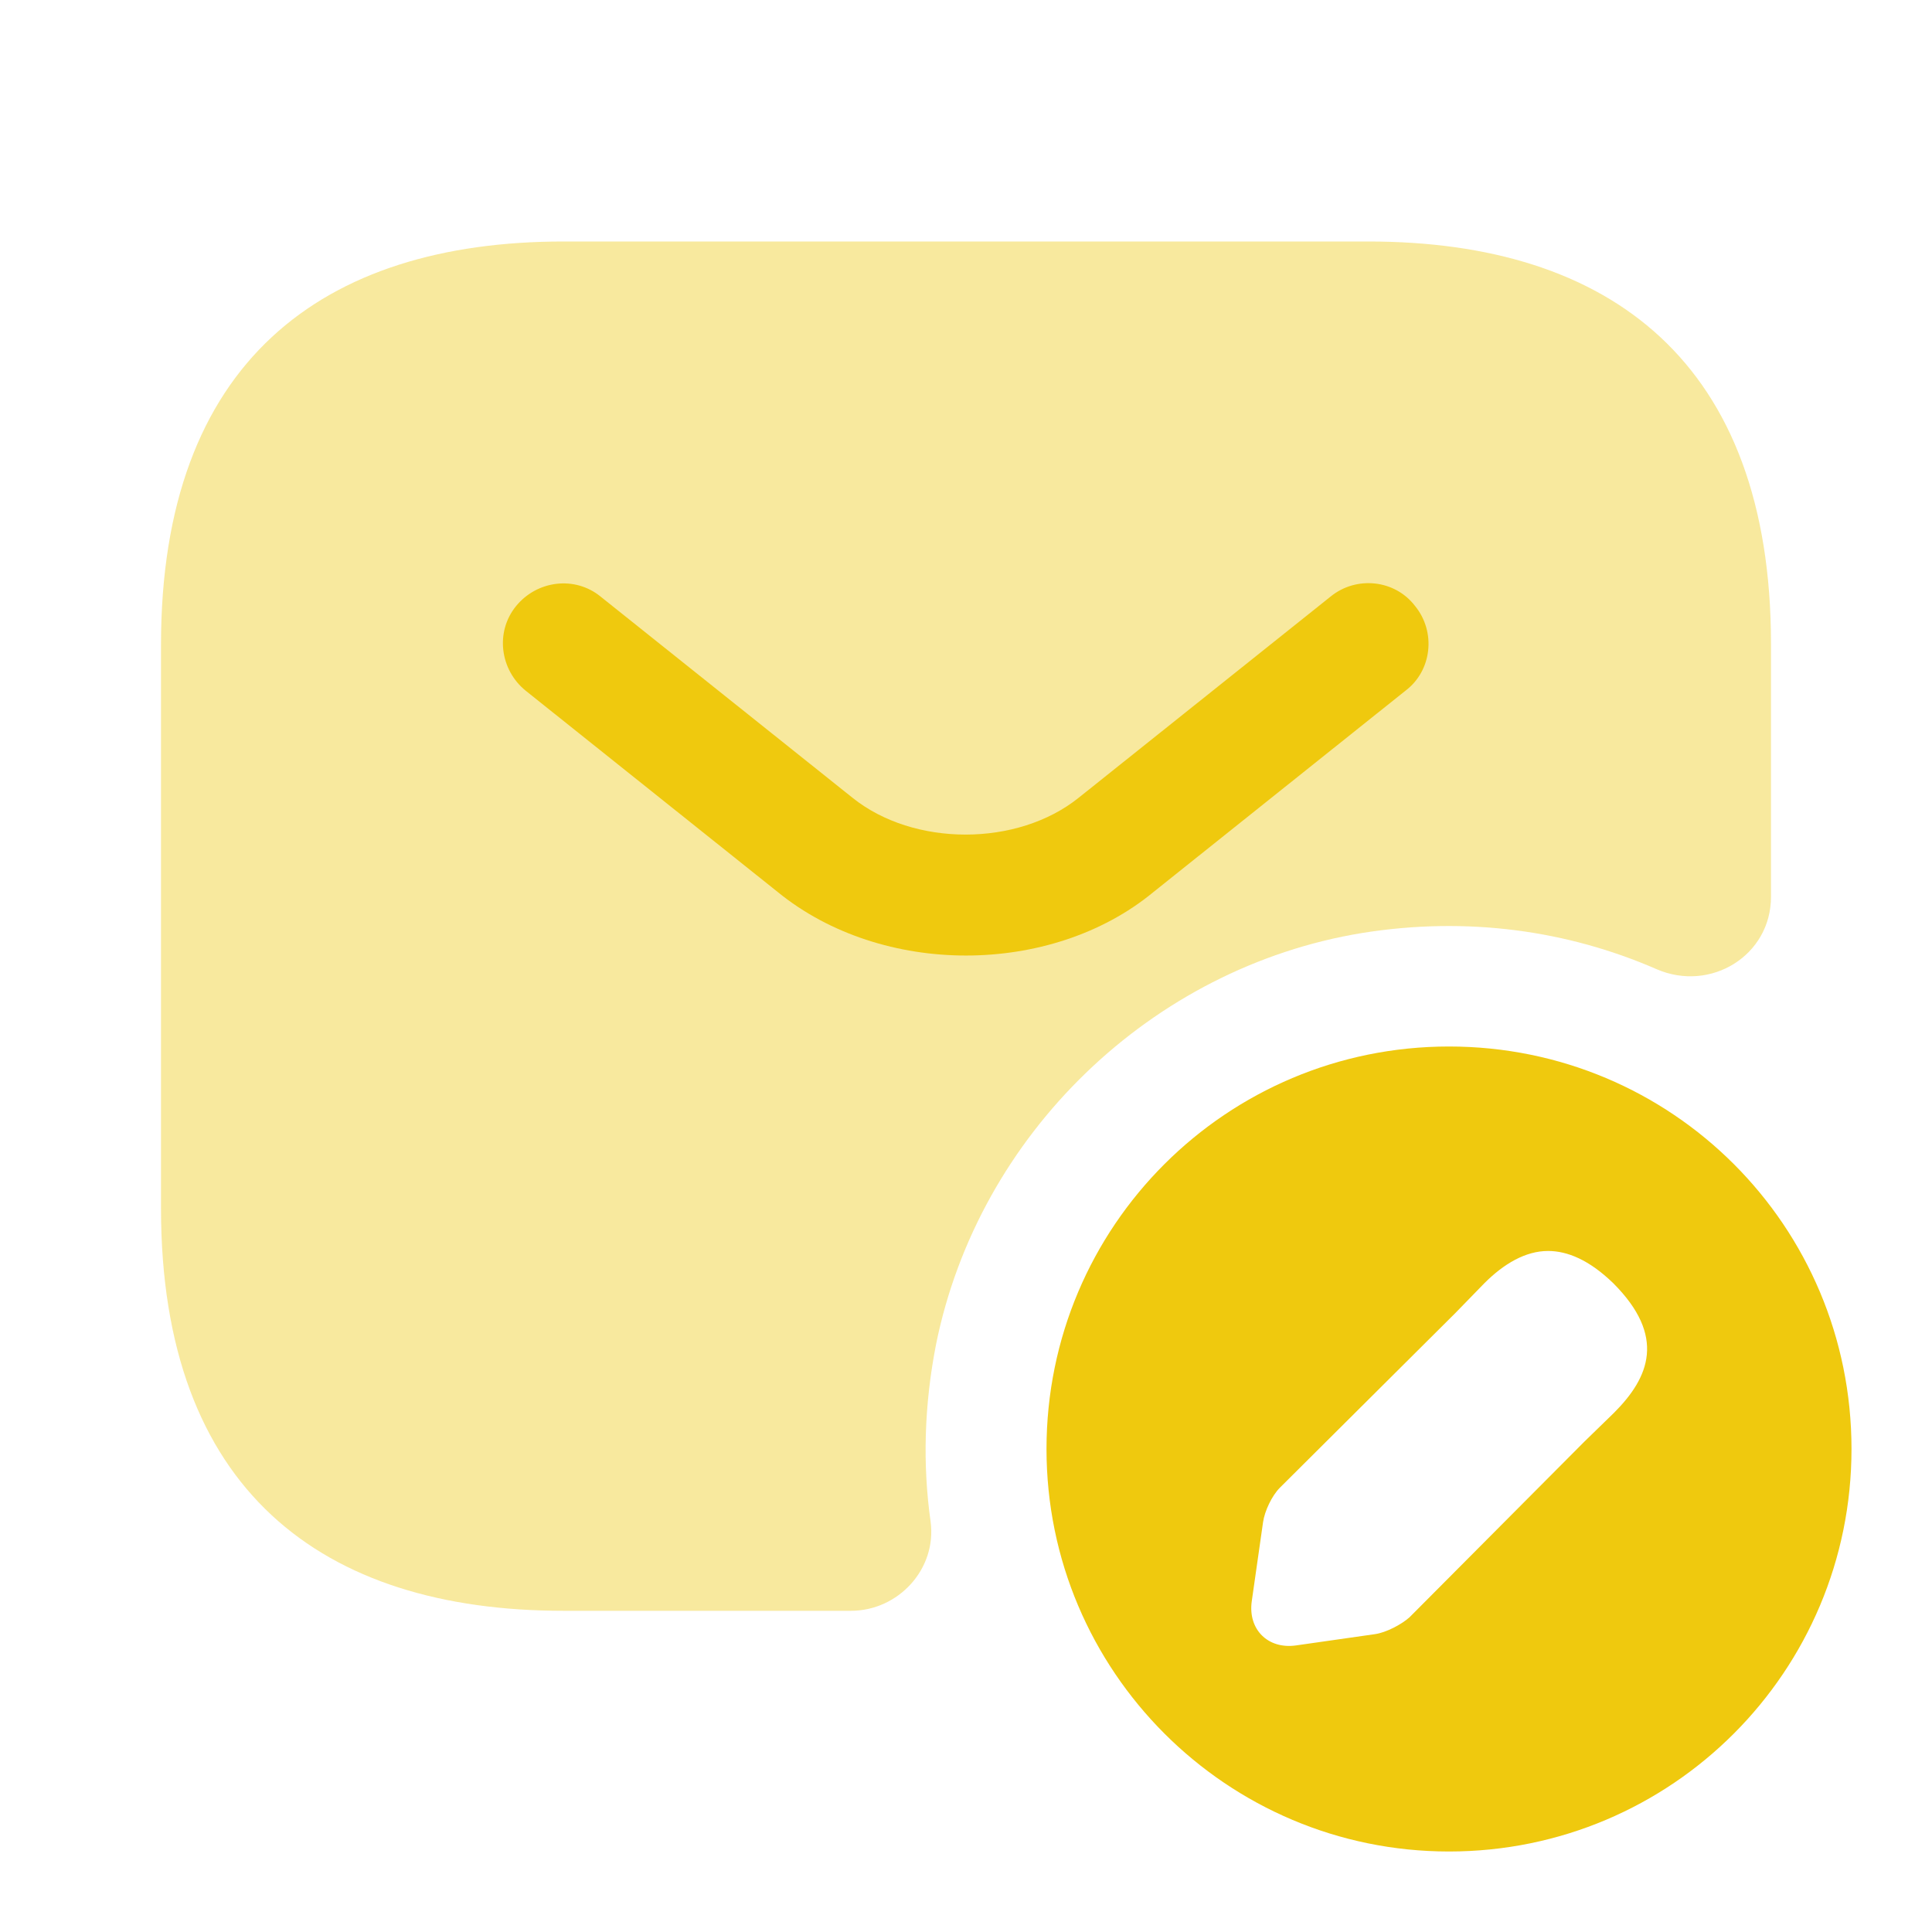
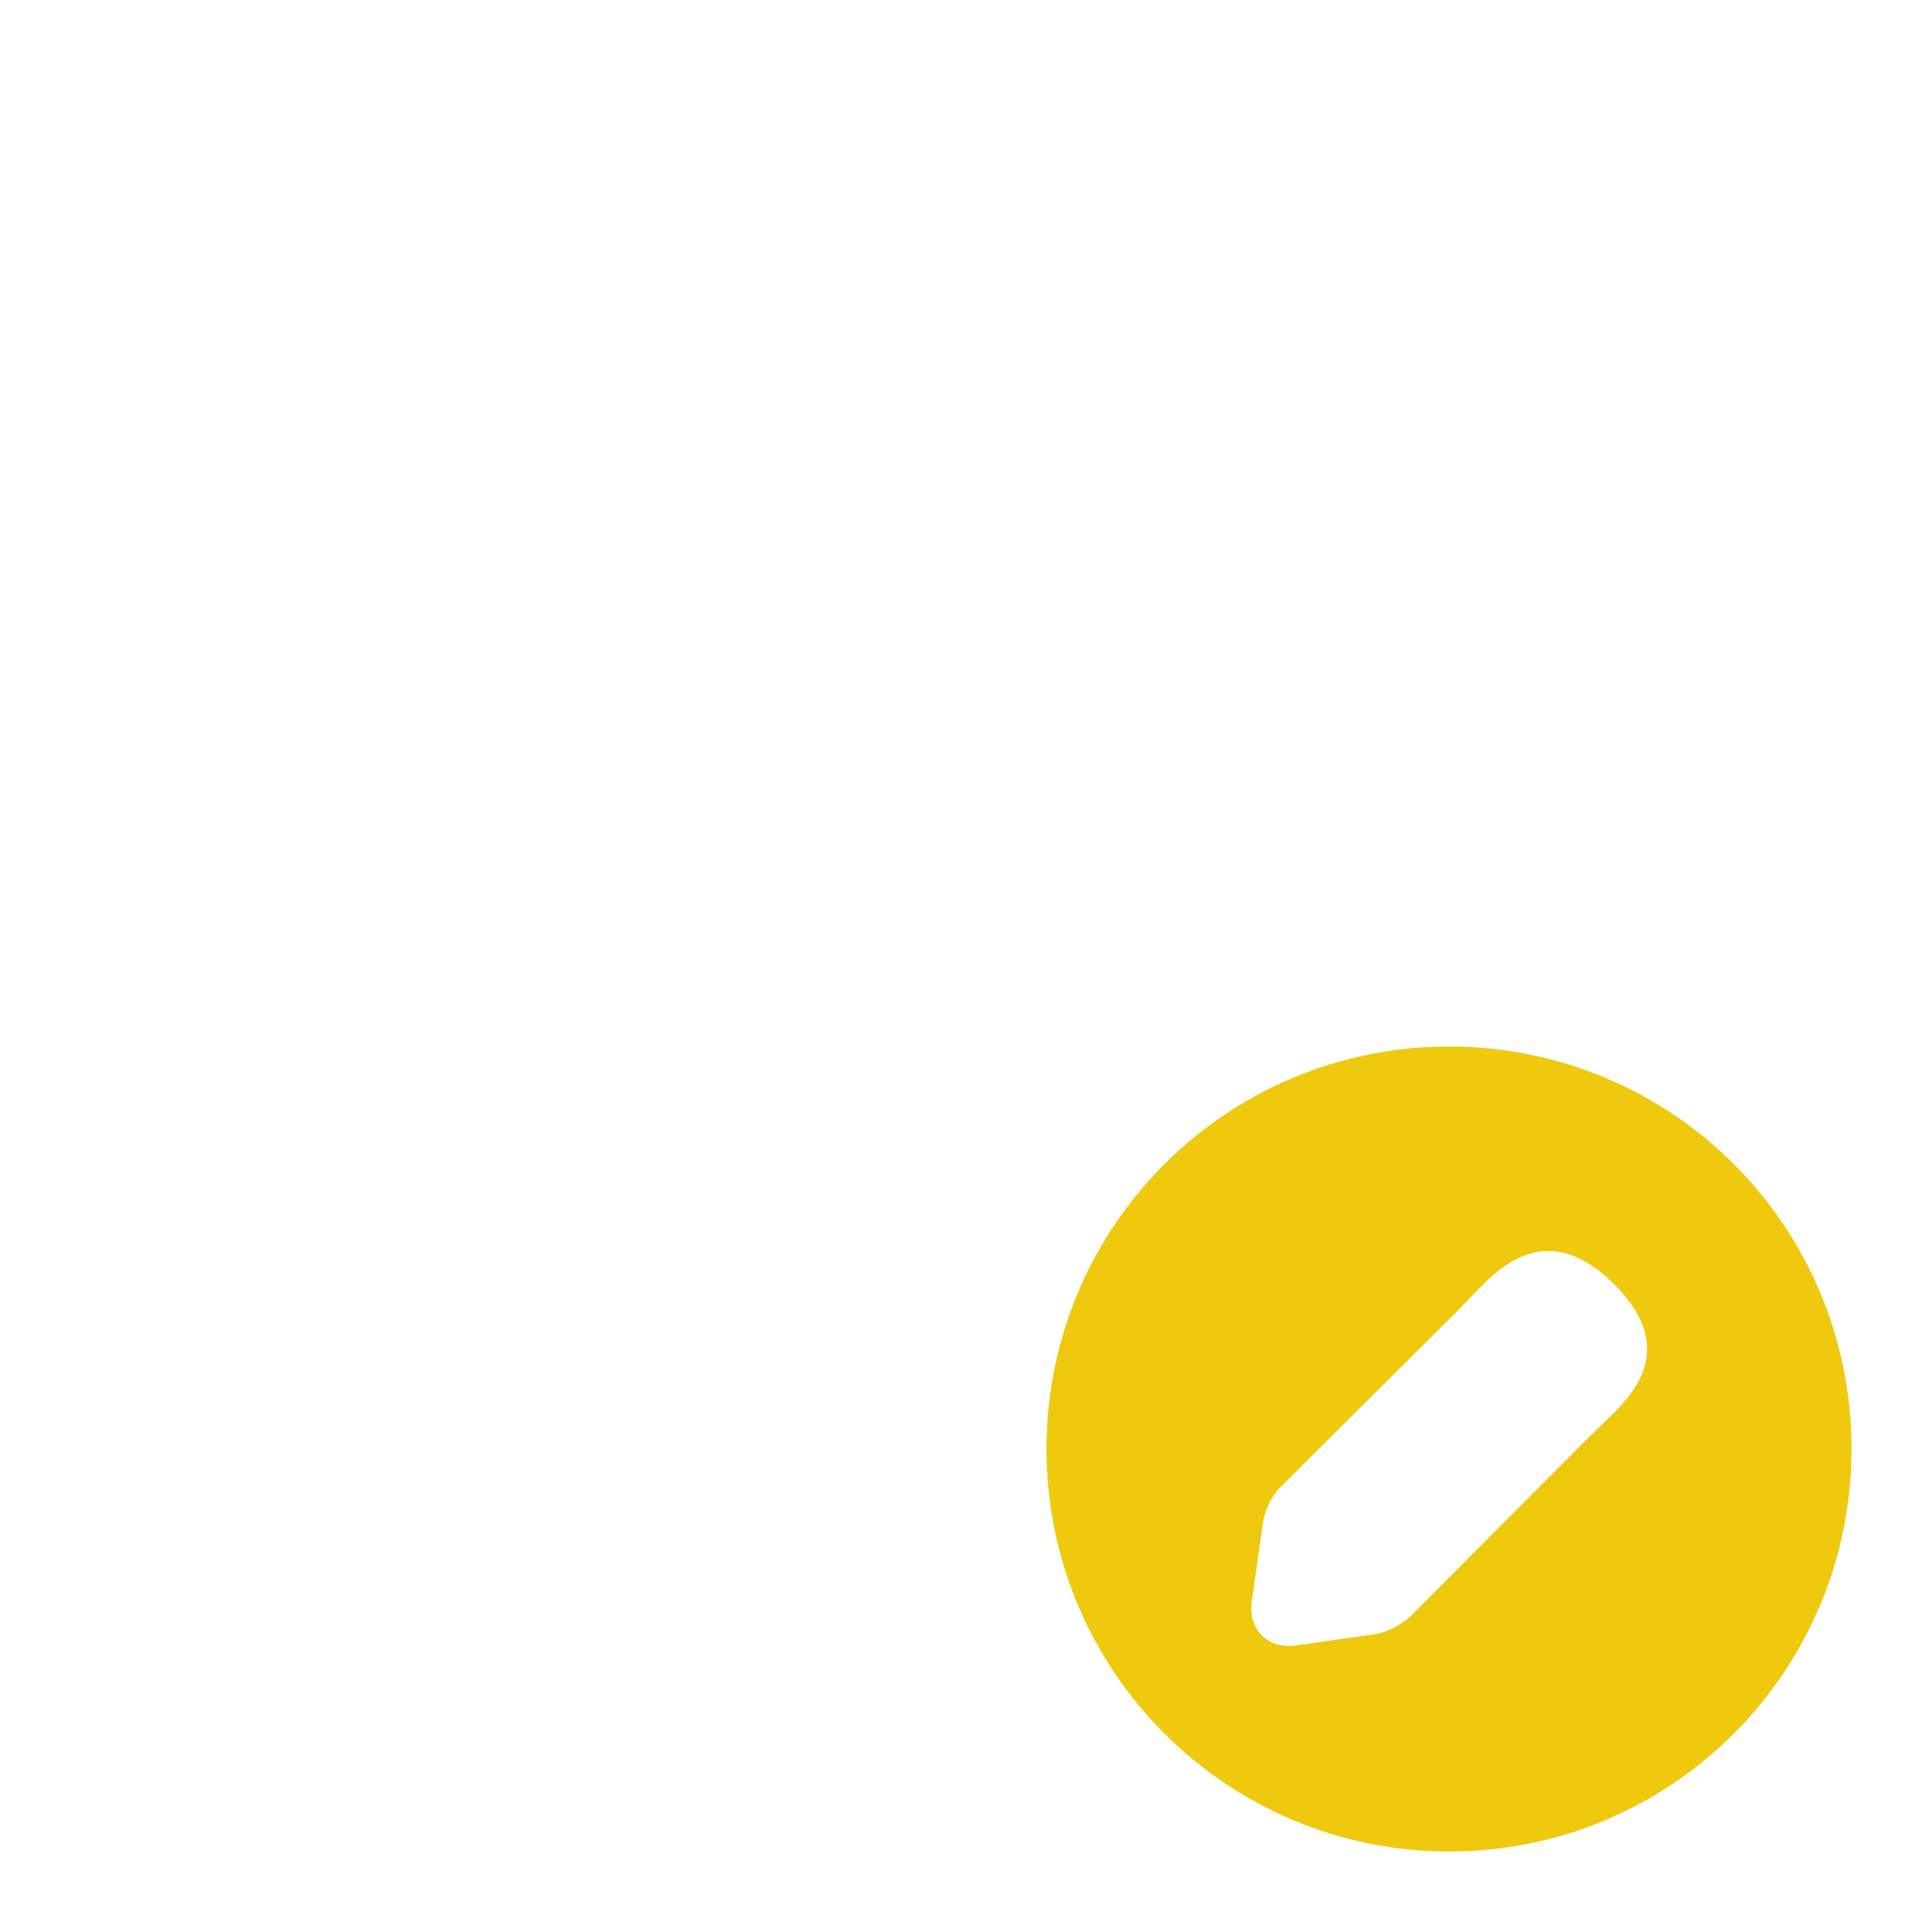
<svg xmlns="http://www.w3.org/2000/svg" width="48" height="48" viewBox="0 0 48 48" fill="none">
-   <path opacity="0.4" d="M14 6H34C40 6 44 9 44 16V22.28C44 23.74 42.5 24.66 41.16 24.08C38.96 23.12 36.46 22.76 33.84 23.18C28.6 24.04 24.32 28.18 23.26 33.38C22.96 34.9 22.92 36.38 23.12 37.8C23.28 38.98 22.32 40.02 21.14 40.02H14C8 40.02 4 37.02 4 30.02V16.02C4 9 8 6 14 6Z" fill="#EFC90E" />
-   <path d="M24 23.74C22.32 23.74 20.62 23.22 19.32 22.16L13.06 17.16C12.42 16.64 12.3 15.7 12.82 15.06C13.34 14.42 14.28 14.3 14.919 14.82L21.18 19.82C22.7 21.04 25.279 21.04 26.799 19.82L33.06 14.82C33.7 14.3 34.66 14.4 35.16 15.06C35.679 15.7 35.58 16.66 34.919 17.16L28.66 22.16C27.38 23.22 25.68 23.74 24 23.74Z" fill="#EFC90E" />
  <path d="M36 26C30.48 26 26 30.46 26 36C26 41.52 30.48 46 36 46C41.54 46 46 41.52 46 36C46 30.46 41.54 26 36 26ZM40.1 35.1L39.36 35.82L35.02 40.18C34.82 40.36 34.44 40.56 34.16 40.6L32.2 40.88C31.5 40.98 31 40.48 31.1 39.78L31.38 37.82C31.42 37.54 31.6 37.16 31.8 36.96L36.16 32.62L36.88 31.88C37.36 31.4 37.9 31.08 38.46 31.08C38.94 31.08 39.48 31.3 40.08 31.88C41.4 33.2 40.98 34.22 40.1 35.1Z" fill="#EFC90E" />
</svg>